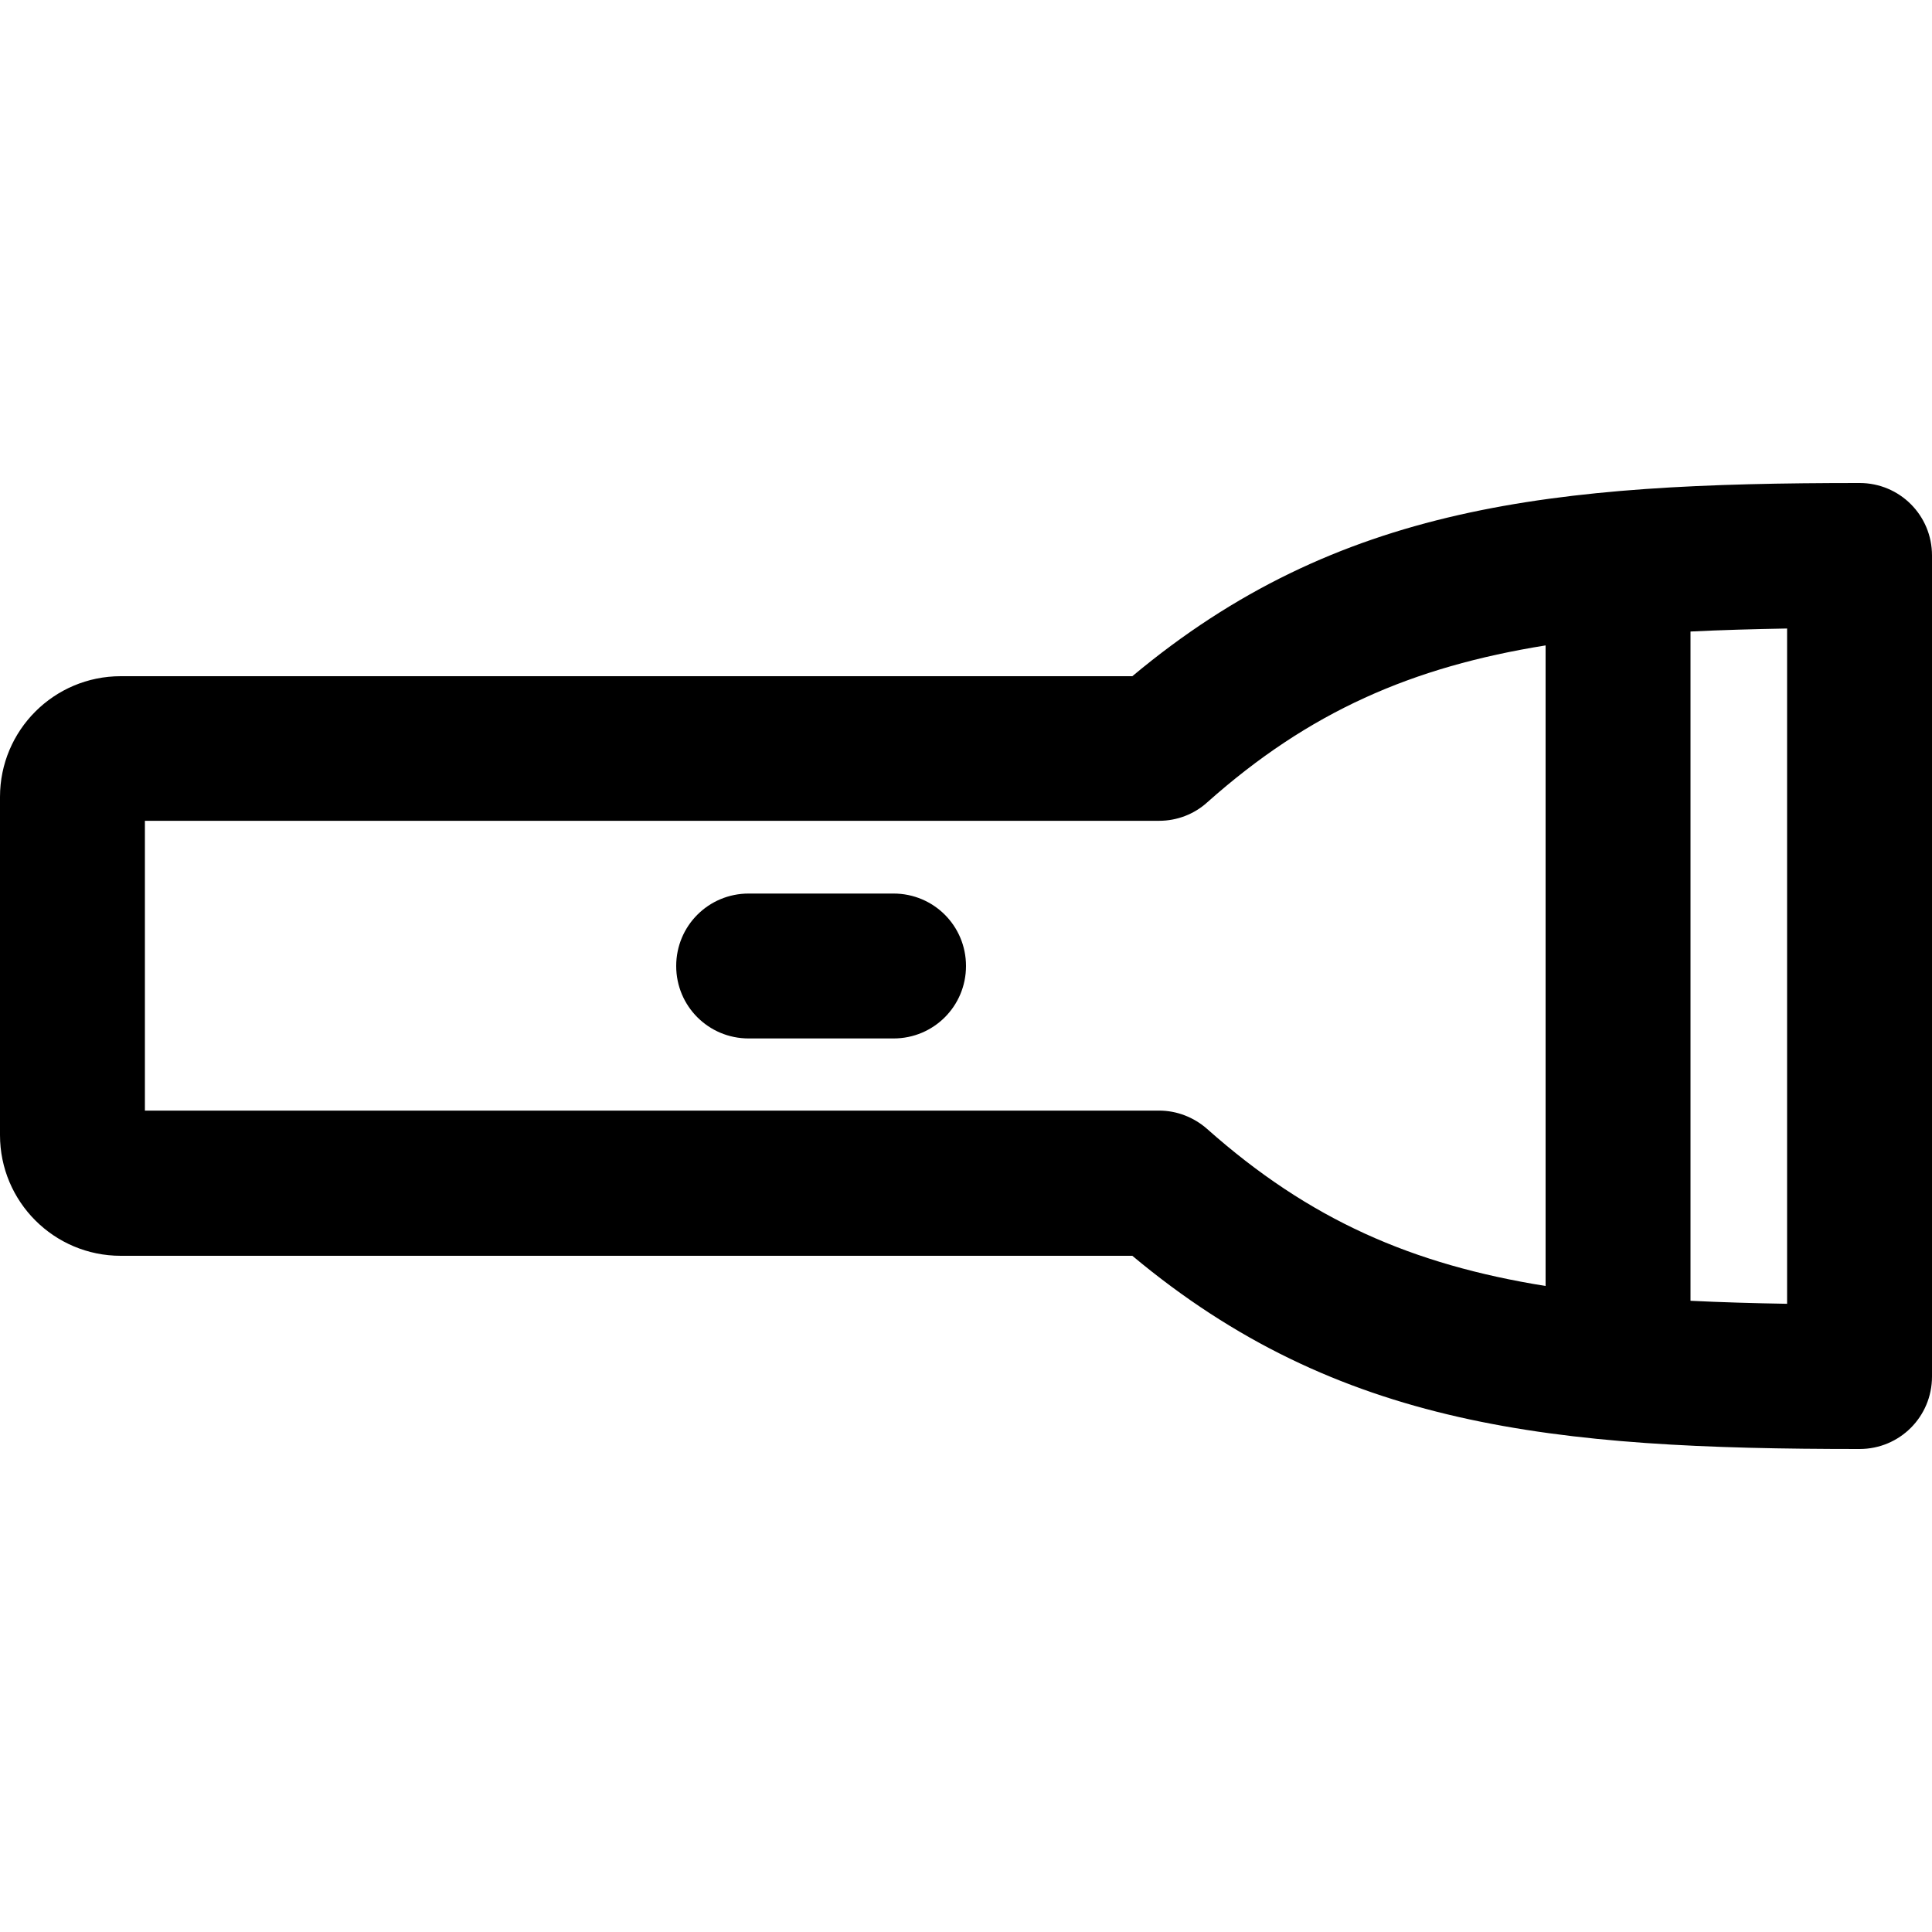
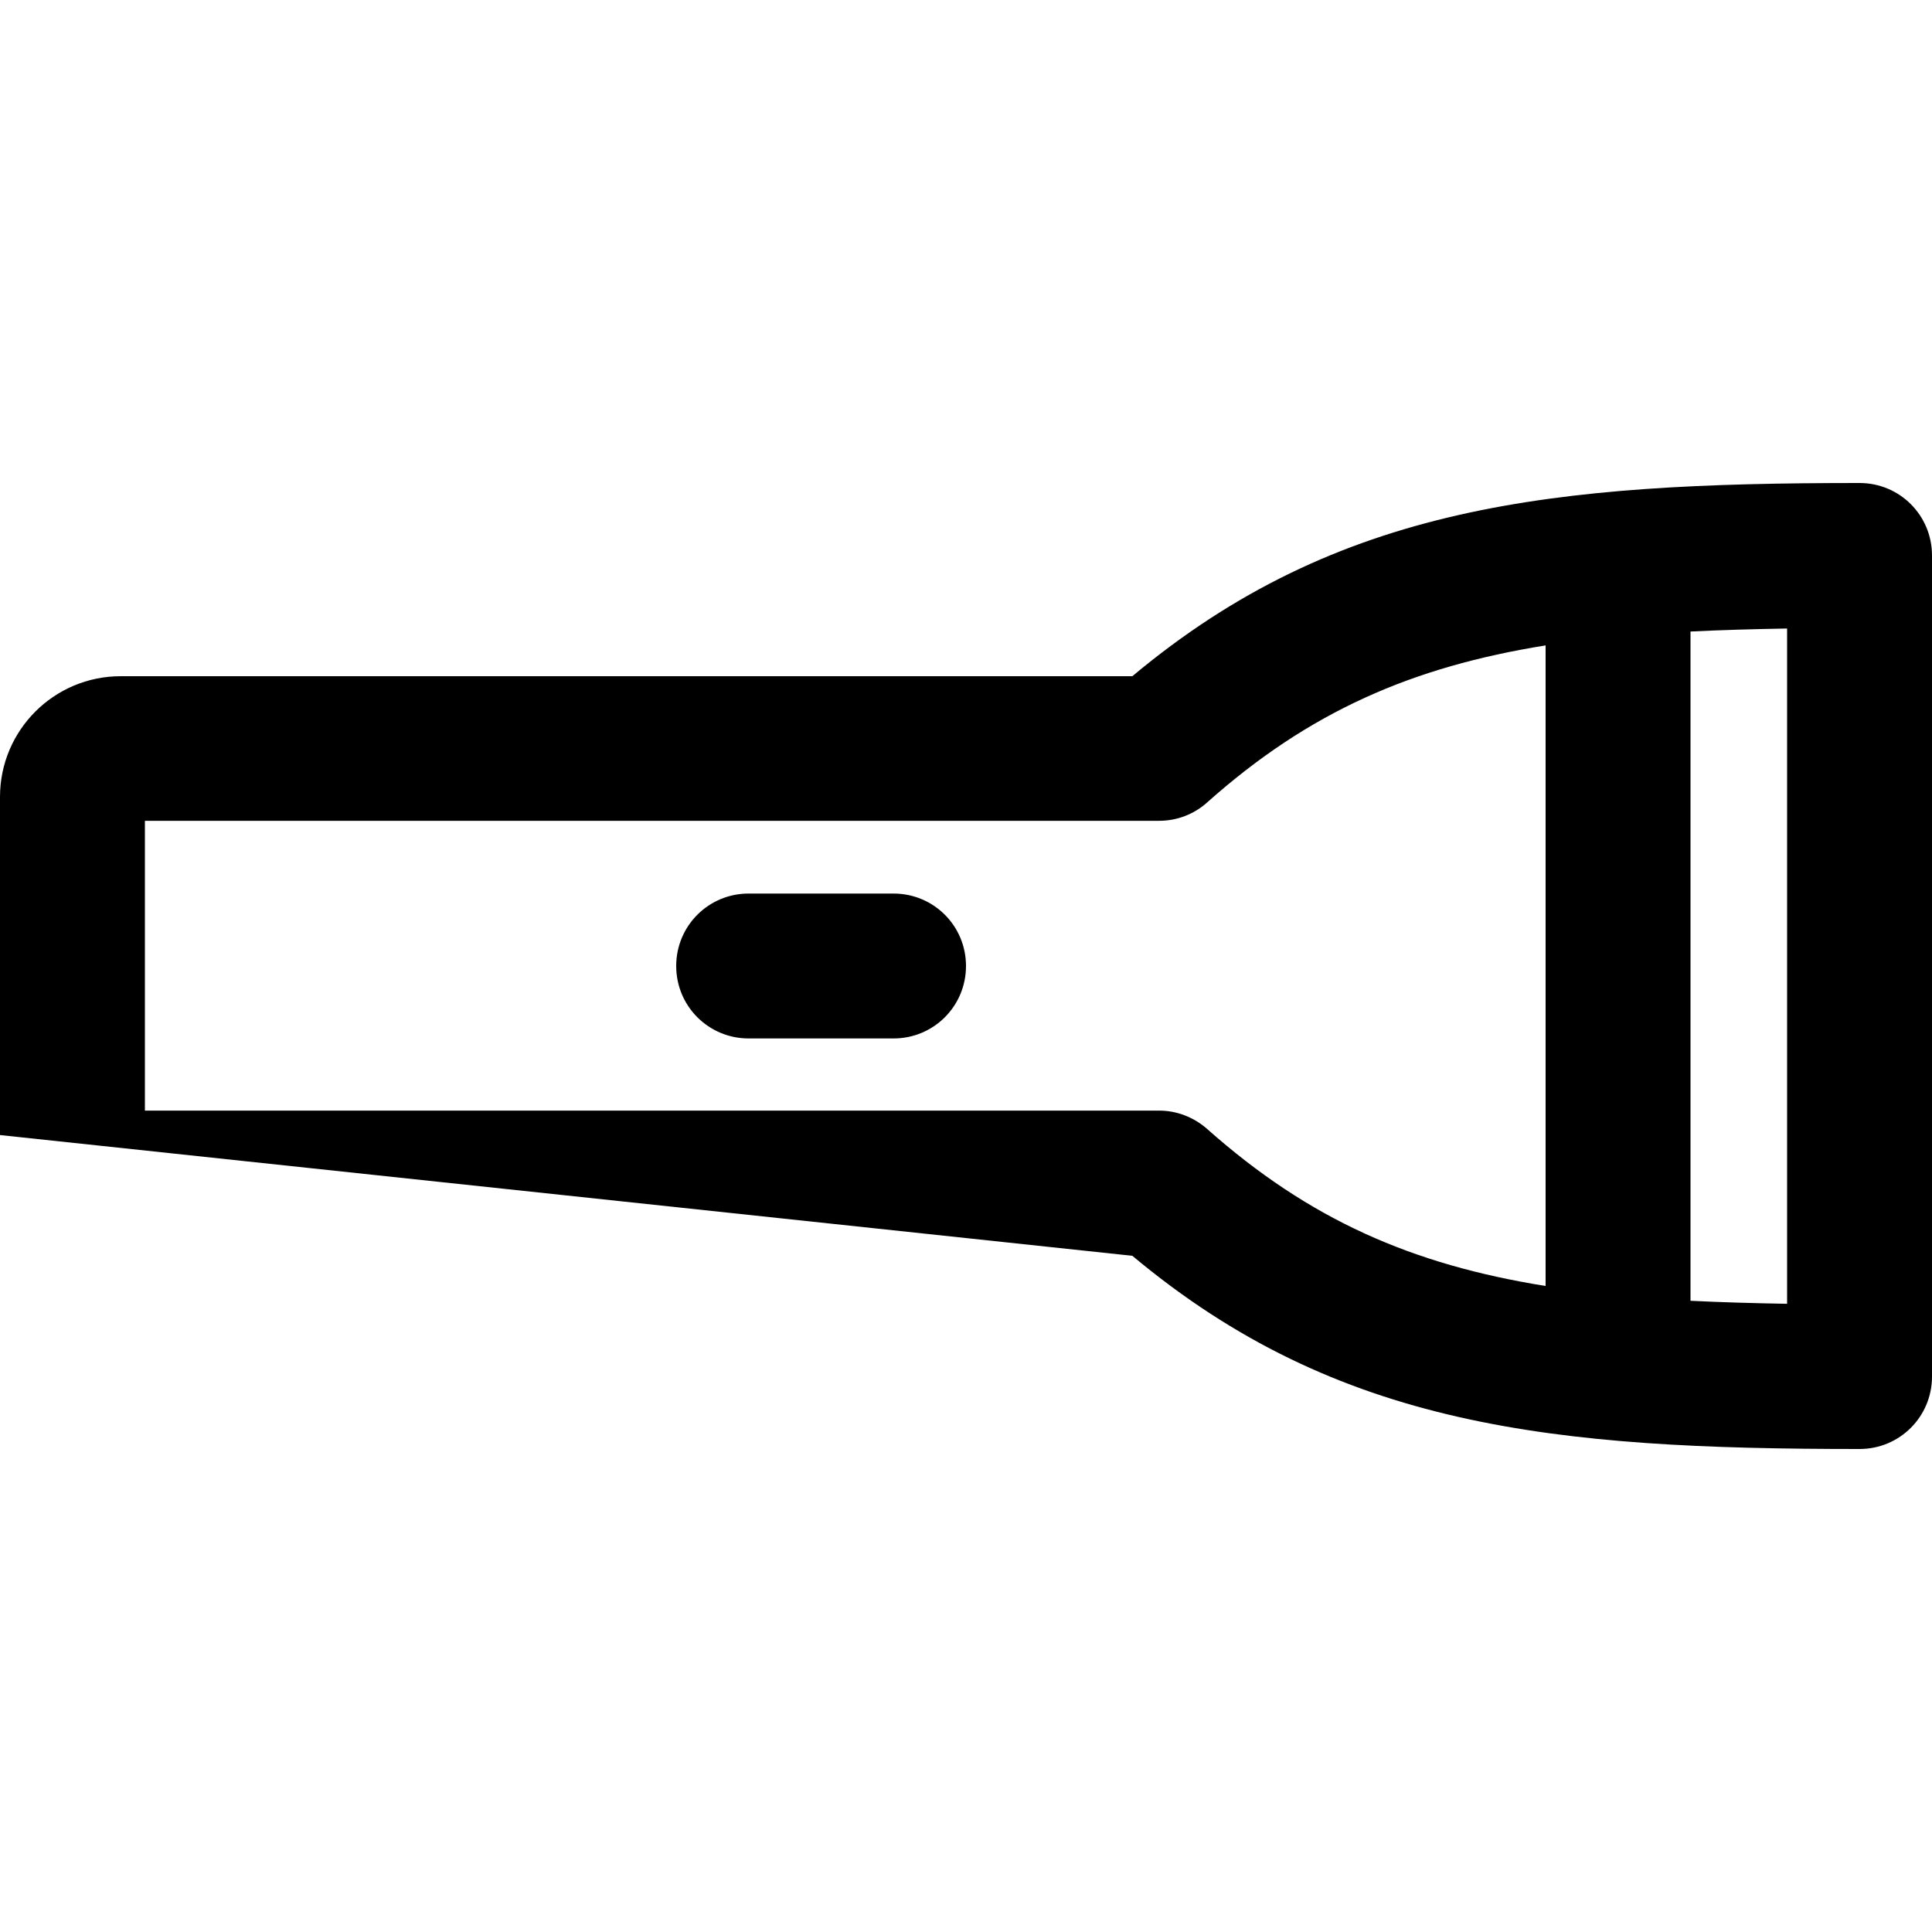
<svg xmlns="http://www.w3.org/2000/svg" viewBox="0 0 640 640">
-   <path d="M560 209.2C570.1 208.7 580.8 208.4 592 208.2L592 431.9C580.8 431.7 570.1 431.4 560 430.9L560 209.3zM512 213.9L512 426C467.8 418.9 433.8 404.1 399.9 374C395.5 370.1 389.8 367.9 384 367.9L48 367.9L48 271.9L384 271.9C389.9 271.9 395.6 269.7 399.9 265.8C433.7 235.7 467.8 220.9 512 213.8zM616 160C514.6 160 443.3 167 375.1 224L40 224C17.9 224 0 241.9 0 264L0 376C0 398.1 17.9 416 40 416L375.1 416C443.3 473 514.6 480 616 480C629.3 480 640 469.3 640 456L640 184C640 170.7 629.3 160 616 160zM224 320C224 333.3 234.7 344 248 344L296 344C309.3 344 320 333.3 320 320C320 306.7 309.3 296 296 296L248 296C234.7 296 224 306.7 224 320z" />
+   <path d="M560 209.2C570.1 208.7 580.8 208.4 592 208.2L592 431.9C580.8 431.7 570.1 431.4 560 430.9L560 209.3zM512 213.9L512 426C467.8 418.9 433.8 404.1 399.9 374C395.5 370.1 389.8 367.9 384 367.9L48 367.9L48 271.9L384 271.9C389.9 271.9 395.6 269.7 399.9 265.8C433.7 235.7 467.8 220.9 512 213.8zM616 160C514.6 160 443.3 167 375.1 224L40 224C17.9 224 0 241.9 0 264L0 376L375.1 416C443.3 473 514.6 480 616 480C629.3 480 640 469.3 640 456L640 184C640 170.7 629.3 160 616 160zM224 320C224 333.3 234.7 344 248 344L296 344C309.3 344 320 333.3 320 320C320 306.7 309.3 296 296 296L248 296C234.7 296 224 306.7 224 320z" />
</svg>